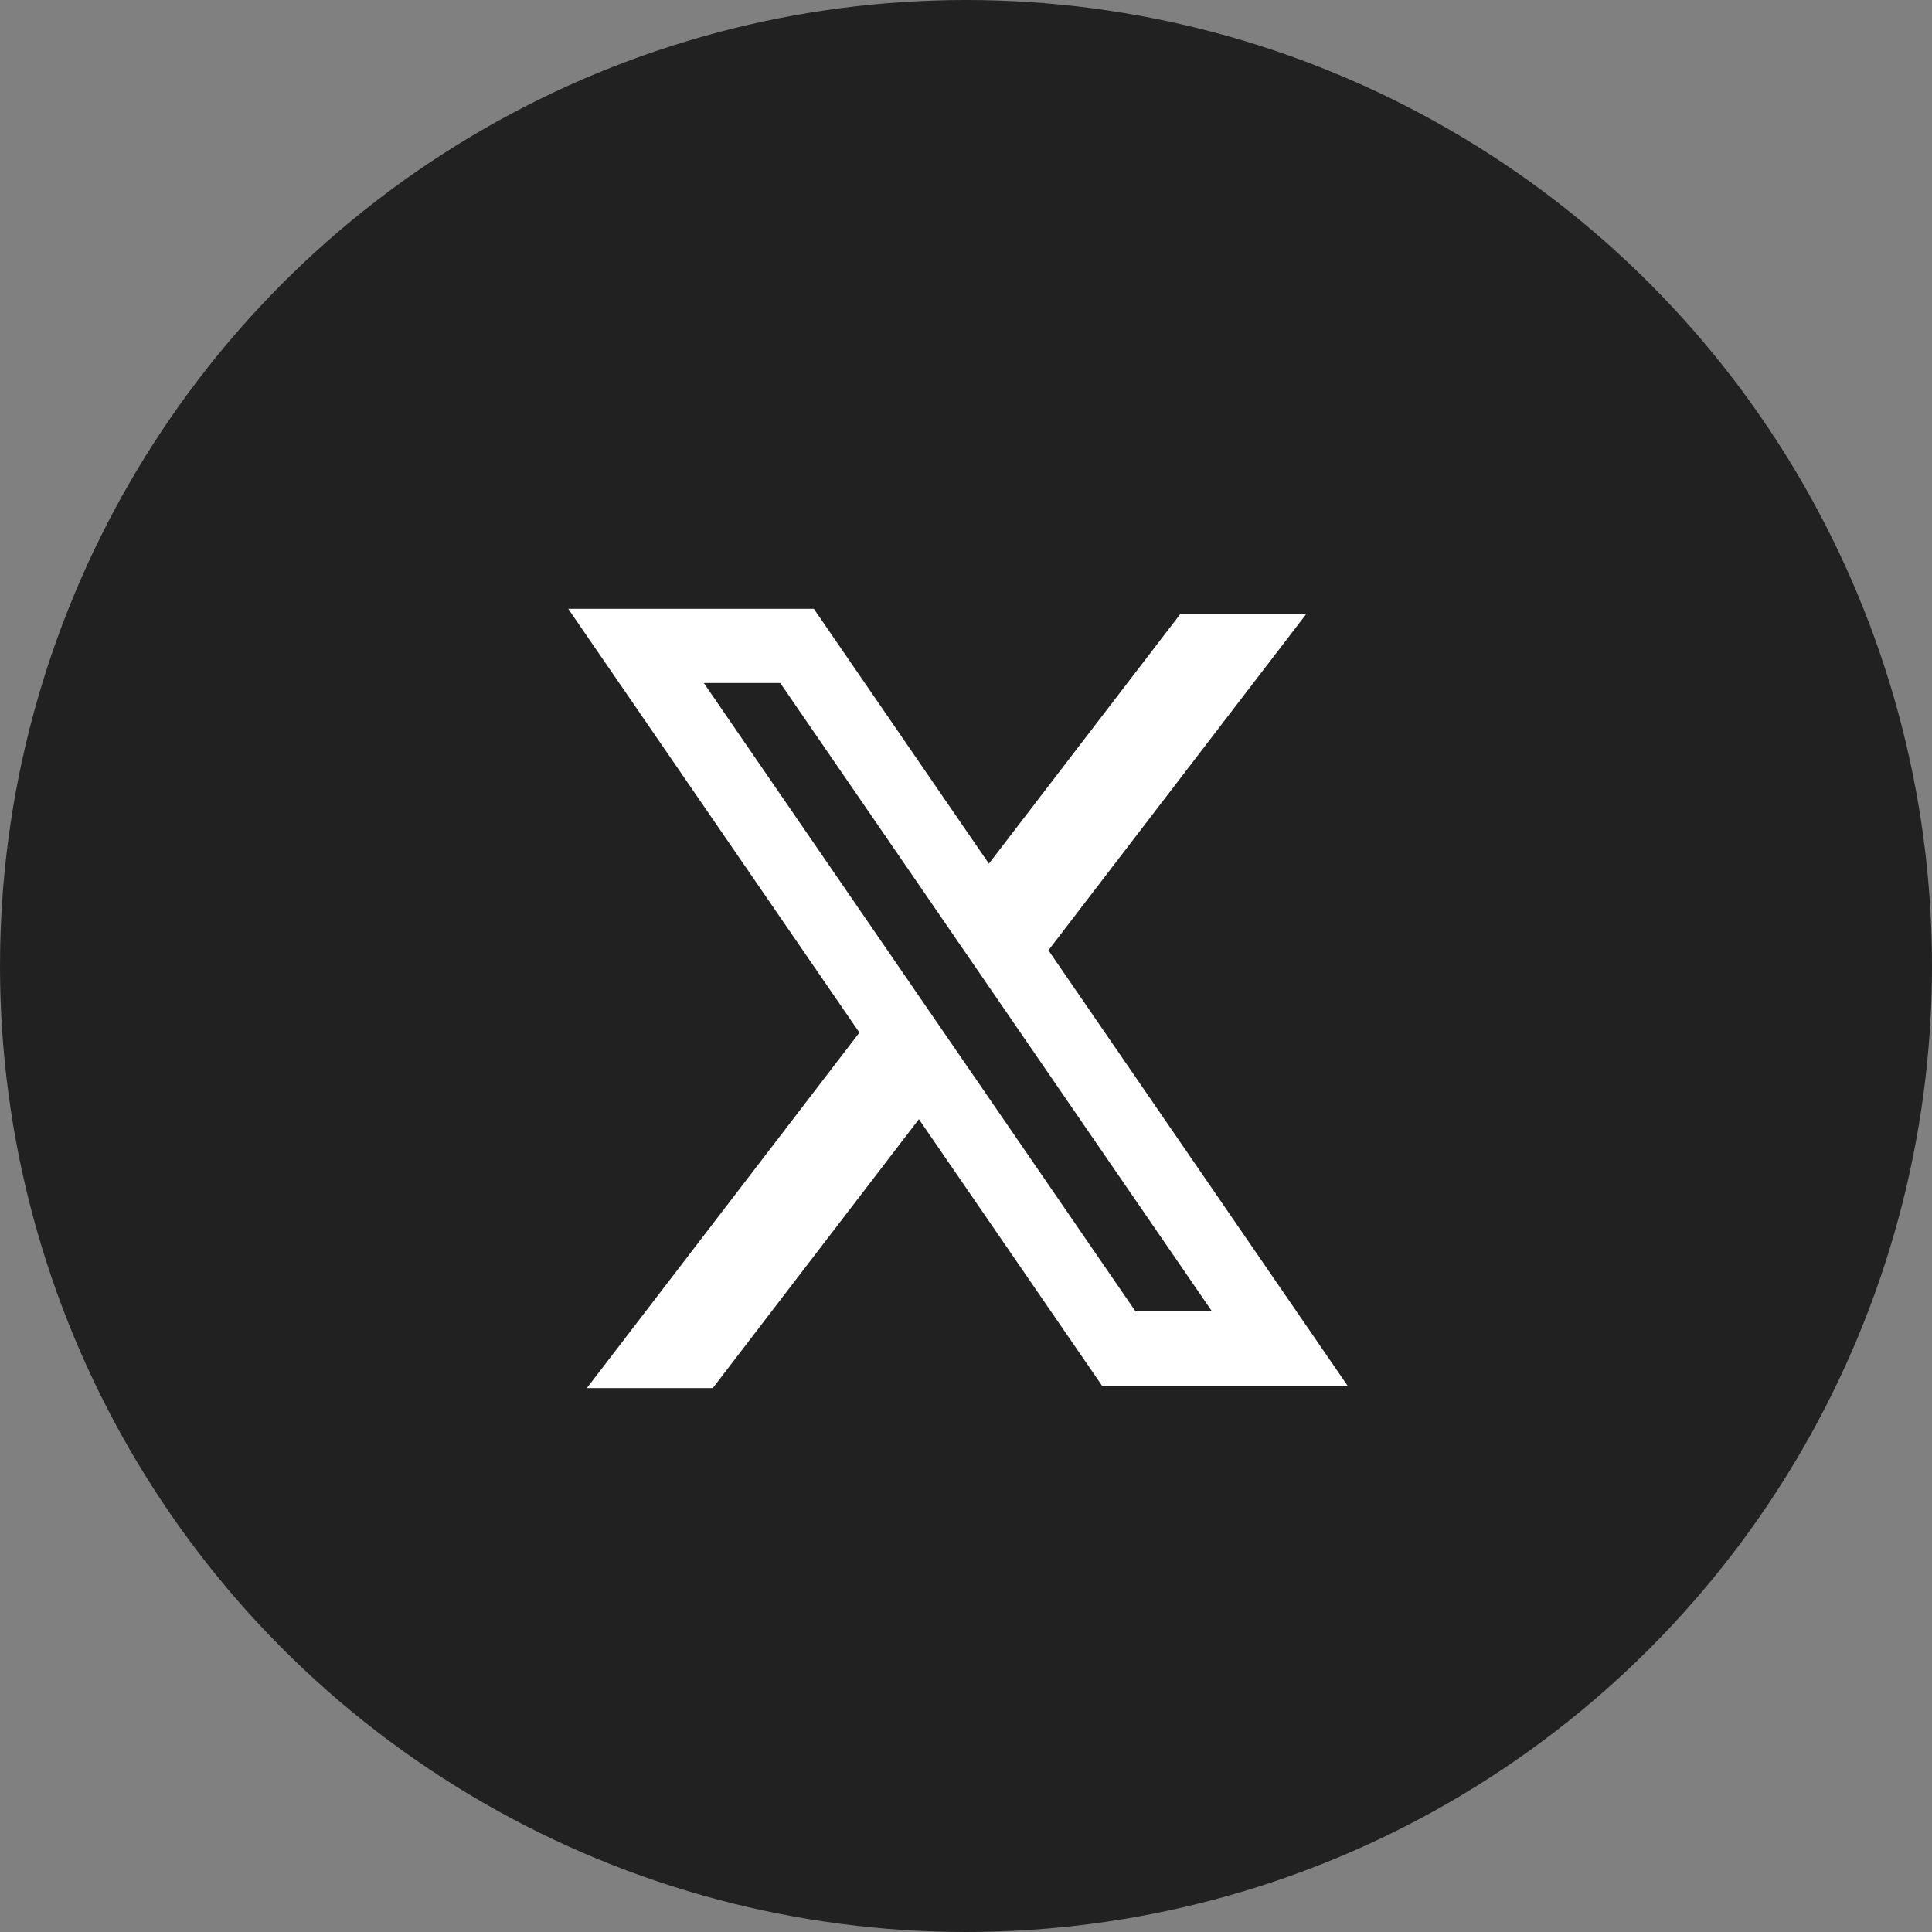
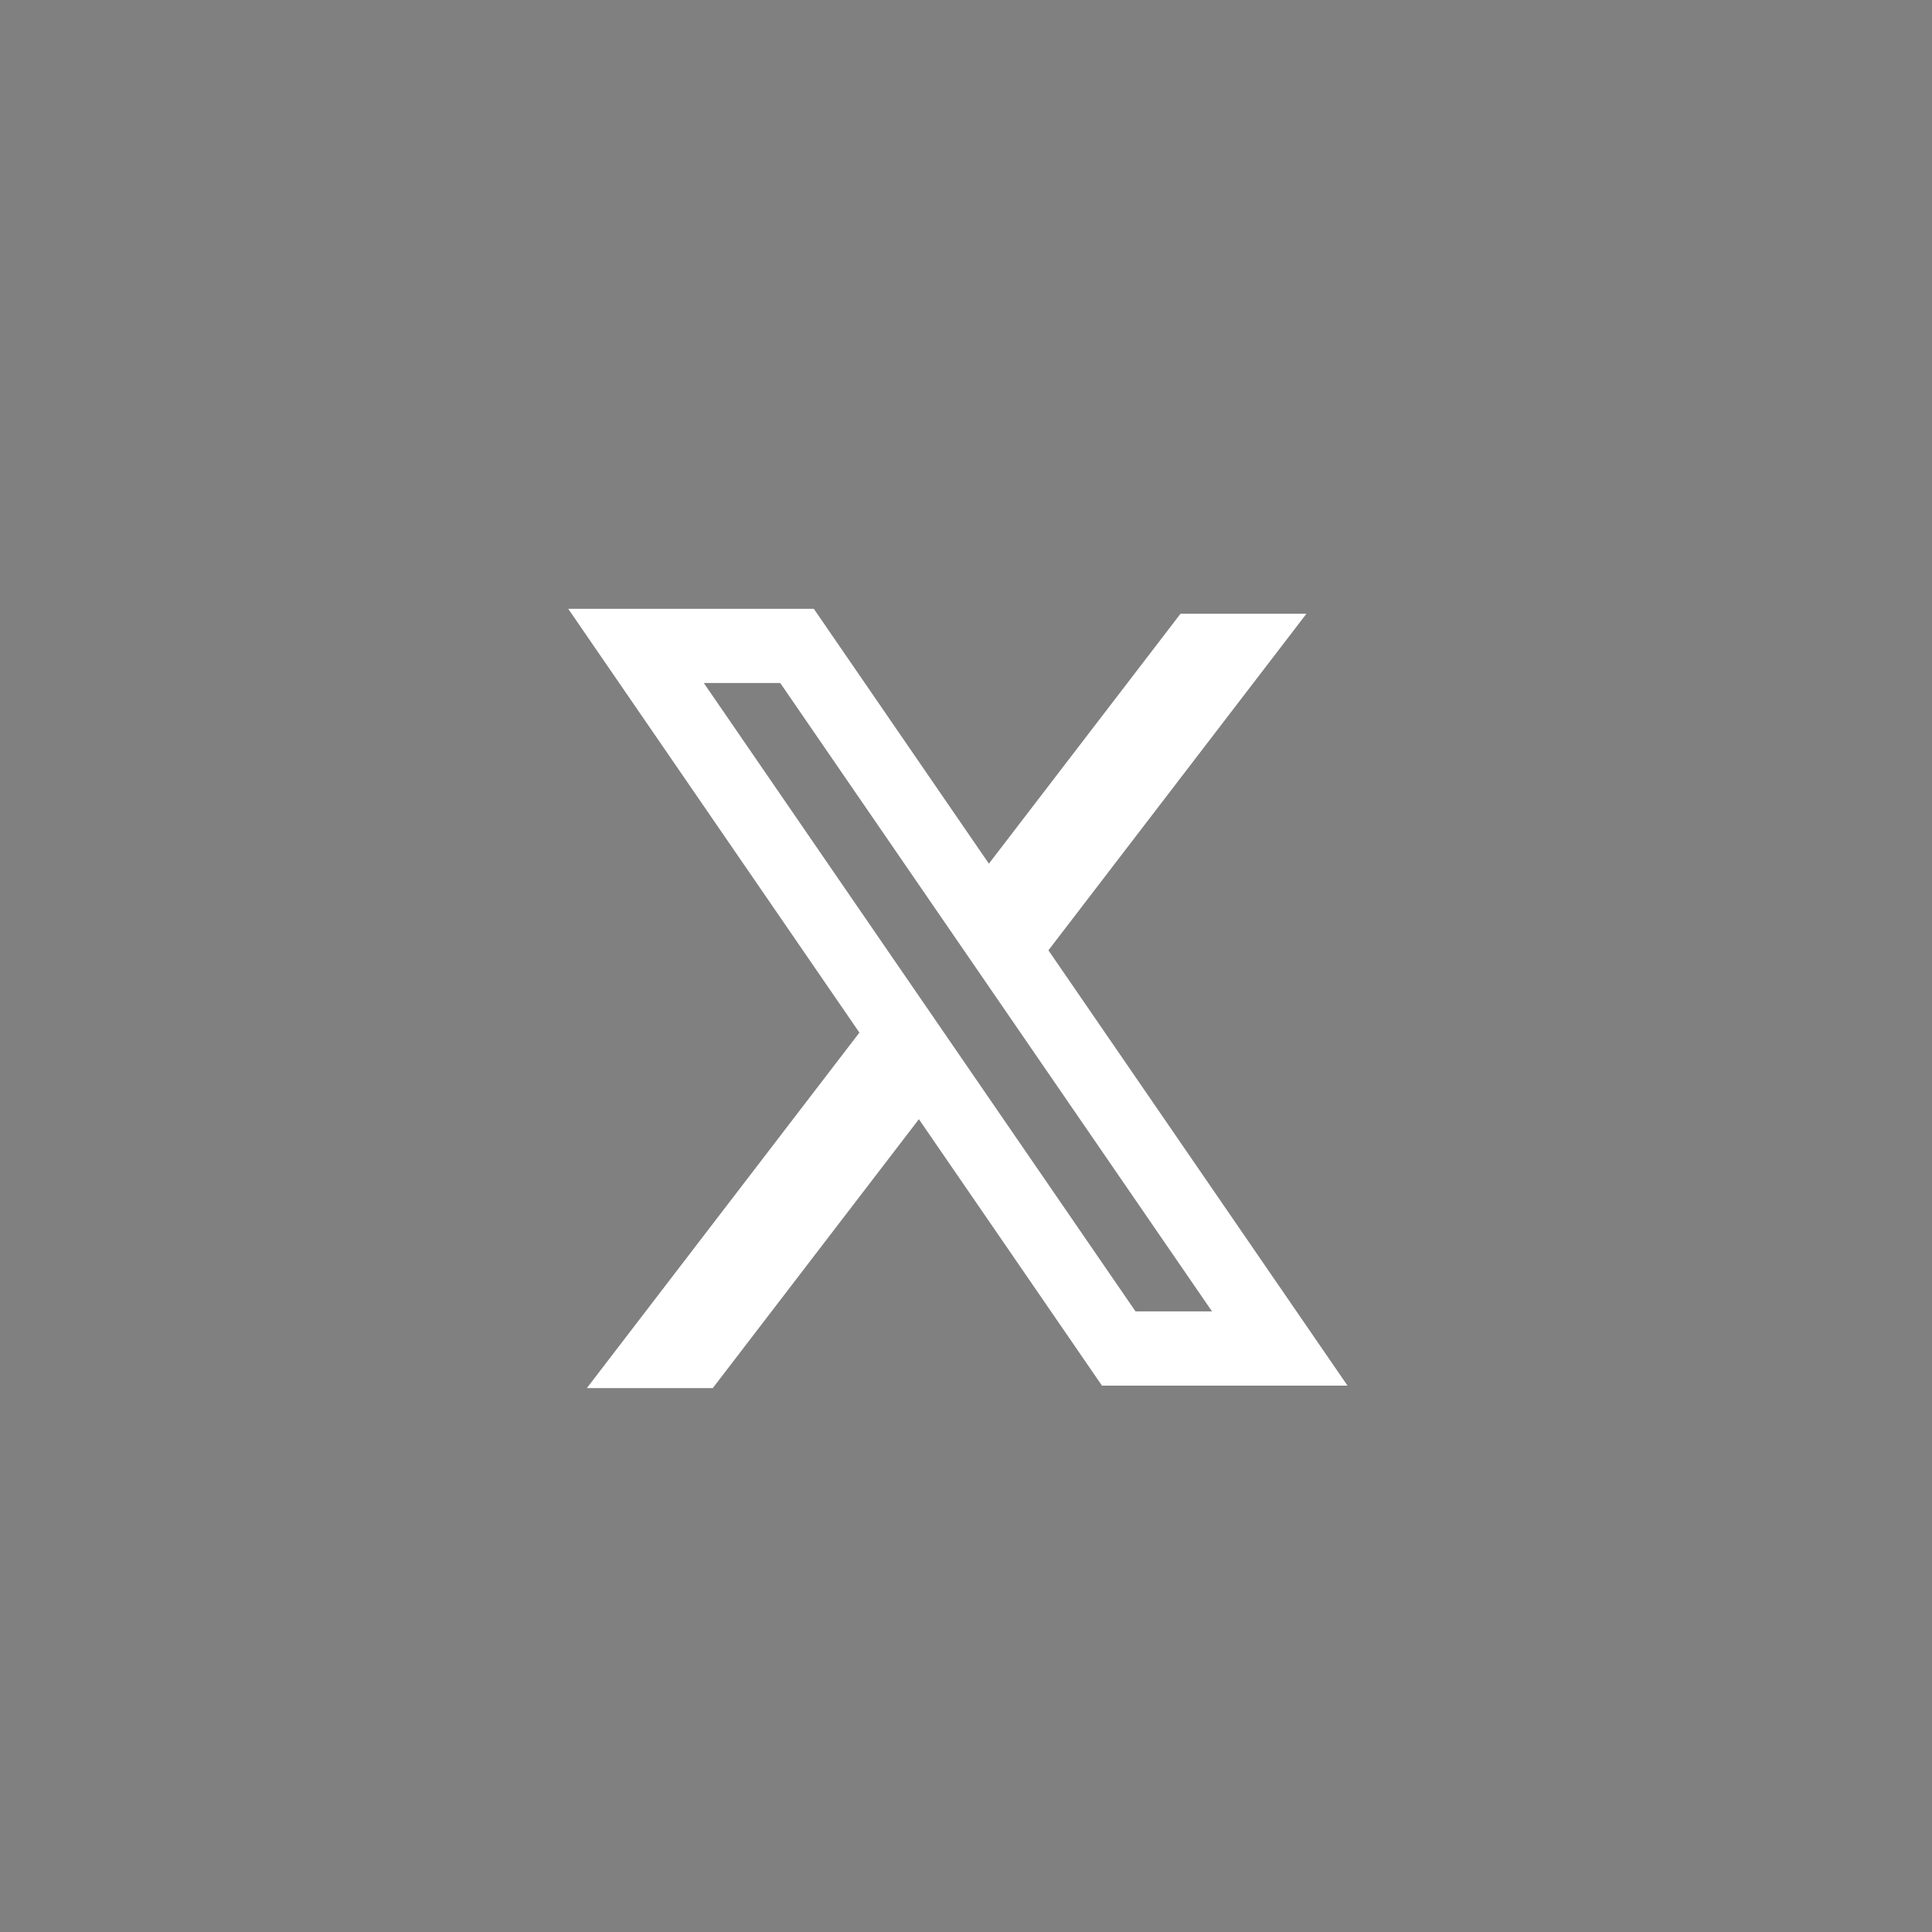
<svg xmlns="http://www.w3.org/2000/svg" width="34" height="34" viewBox="0 0 34 34" fill="none">
  <rect x="0" y="0" width="34" height="34" fill="#808080" stroke="none" />
-   <circle cx="17" cy="17" r="17" fill="#212121" />
-   <path fill-rule="evenodd" clip-rule="evenodd" d="M14.322 10.714H10L15.124 18.172L10.328 24.428H12.544L16.171 19.696L19.393 24.385H23.714L18.441 16.71L18.451 16.723L22.991 10.801H20.775L17.403 15.199L14.322 10.714ZM12.386 12.02H13.731L21.329 23.078H19.983L12.386 12.02Z" fill="white" />
+   <path fill-rule="evenodd" clip-rule="evenodd" d="M14.322 10.714H10L15.124 18.172L10.328 24.428H12.544L16.171 19.696L19.393 24.385H23.714L18.441 16.71L18.451 16.723L22.991 10.801H20.775L17.403 15.199L14.322 10.714ZM12.386 12.02H13.731L21.329 23.078H19.983Z" fill="white" />
</svg>